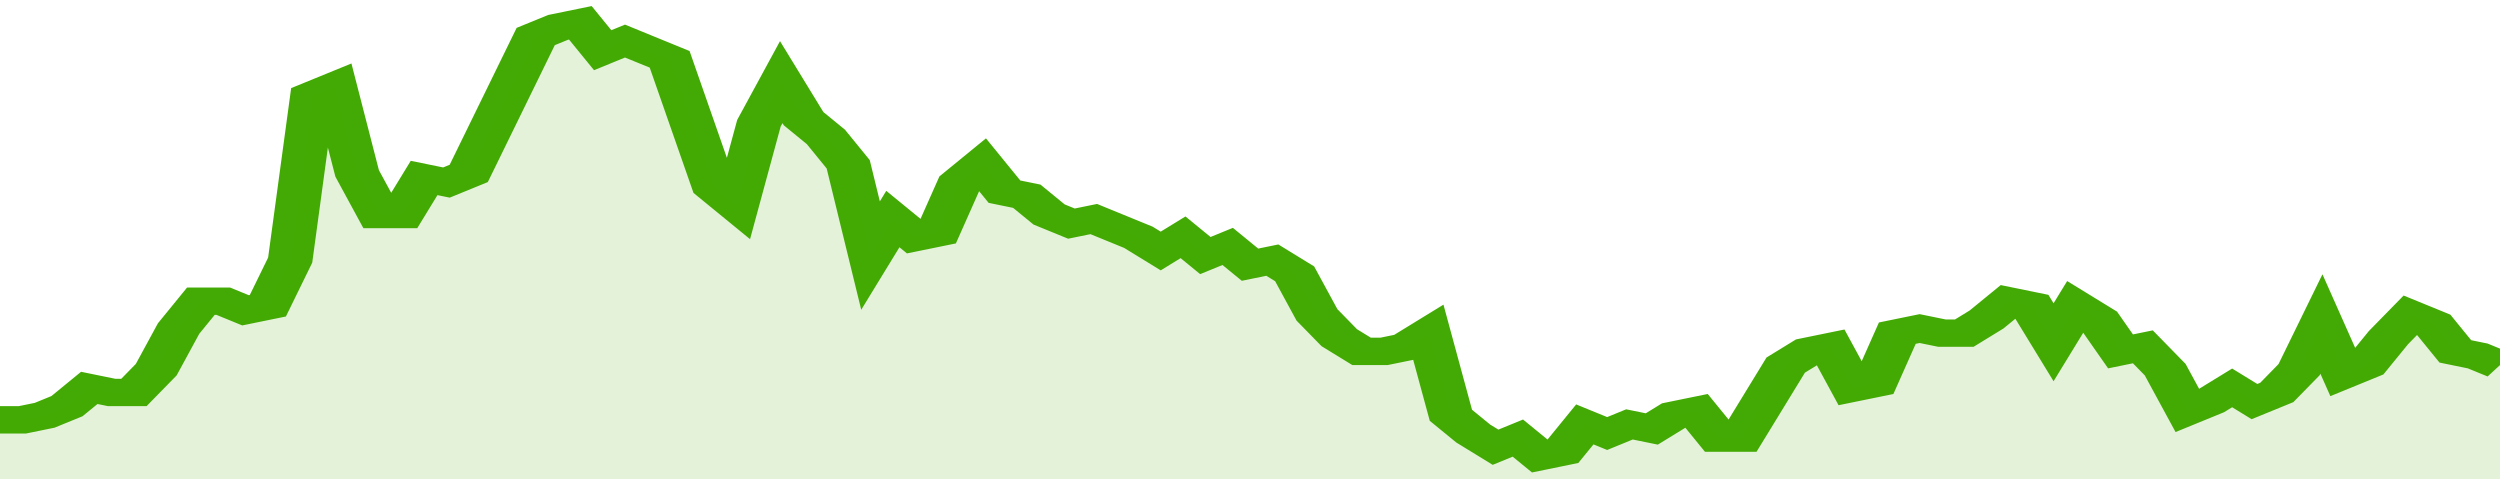
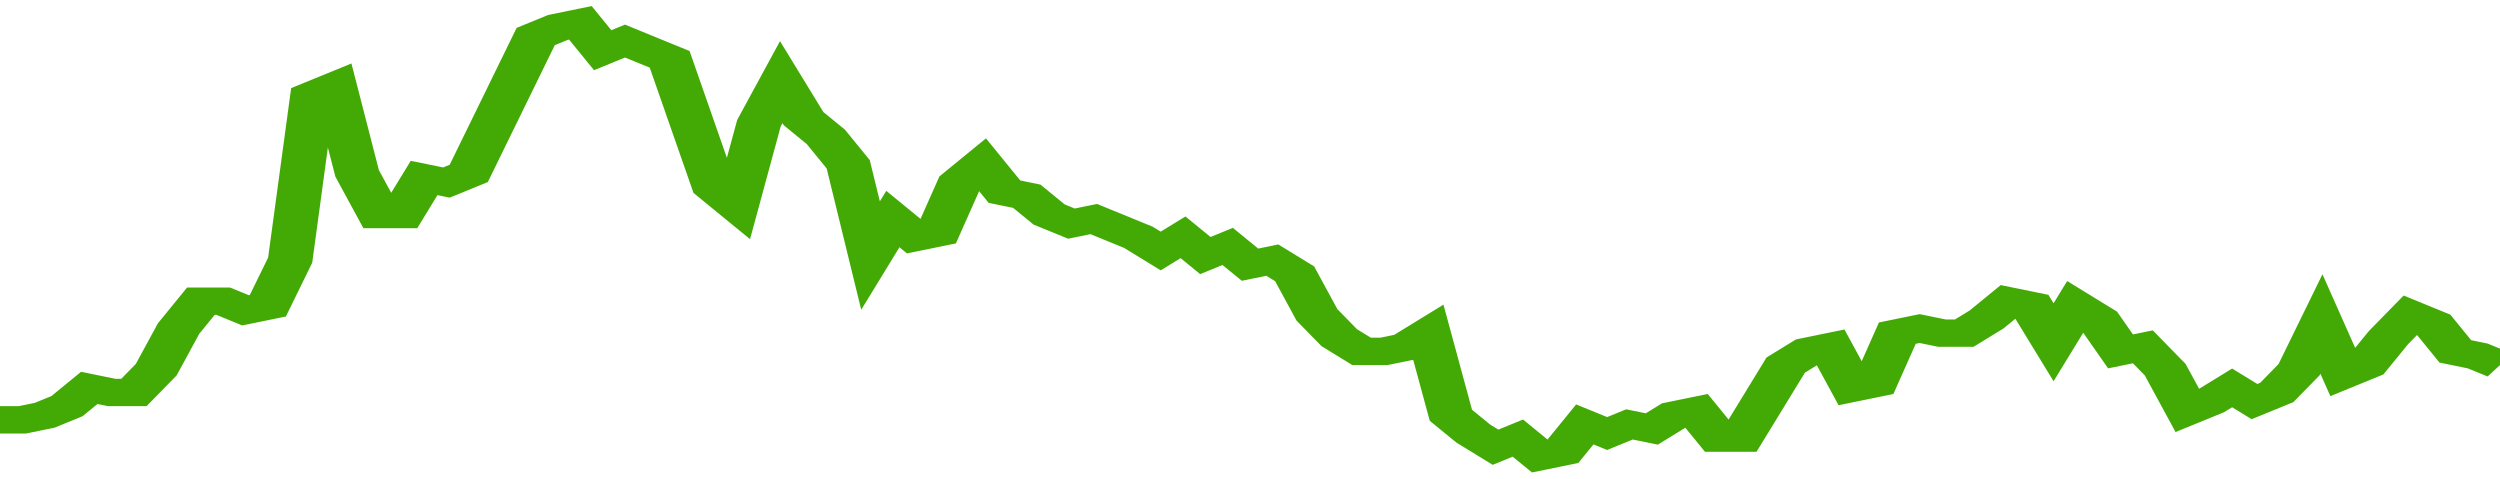
<svg xmlns="http://www.w3.org/2000/svg" viewBox="0 0 336 105" width="120" height="23" preserveAspectRatio="none">
  <polyline fill="none" stroke="#43AA05" stroke-width="6" points="0, 92 3, 92 6, 91 9, 89 12, 85 15, 86 18, 86 21, 81 24, 72 27, 66 30, 66 33, 68 36, 67 39, 57 42, 21 45, 19 48, 38 51, 47 54, 47 57, 39 60, 40 63, 38 66, 28 69, 18 72, 8 75, 6 78, 5 81, 11 84, 9 87, 11 90, 13 93, 27 96, 41 99, 45 102, 27 105, 18 108, 26 111, 30 114, 36 117, 56 120, 48 123, 52 126, 51 129, 40 132, 36 135, 42 138, 43 141, 47 144, 49 147, 48 150, 50 153, 52 156, 55 159, 52 162, 56 165, 54 168, 58 171, 57 174, 60 177, 69 180, 74 183, 77 186, 77 189, 76 192, 73 195, 91 198, 95 201, 98 204, 96 207, 100 210, 99 213, 93 216, 95 219, 93 222, 94 225, 91 228, 90 231, 96 234, 96 237, 88 240, 80 243, 77 246, 76 249, 85 252, 84 255, 73 258, 72 261, 73 264, 73 267, 70 270, 66 273, 67 276, 75 279, 67 282, 70 285, 77 288, 76 291, 81 294, 90 297, 88 300, 85 303, 88 306, 86 309, 81 312, 71 315, 82 318, 80 321, 74 324, 69 327, 71 330, 77 333, 78 336, 80 336, 80 "> </polyline>
-   <polygon fill="#43AA05" opacity="0.15" points="0, 105 0, 92 3, 92 6, 91 9, 89 12, 85 15, 86 18, 86 21, 81 24, 72 27, 66 30, 66 33, 68 36, 67 39, 57 42, 21 45, 19 48, 38 51, 47 54, 47 57, 39 60, 40 63, 38 66, 28 69, 18 72, 8 75, 6 78, 5 81, 11 84, 9 87, 11 90, 13 93, 27 96, 41 99, 45 102, 27 105, 18 108, 26 111, 30 114, 36 117, 56 120, 48 123, 52 126, 51 129, 40 132, 36 135, 42 138, 43 141, 47 144, 49 147, 48 150, 50 153, 52 156, 55 159, 52 162, 56 165, 54 168, 58 171, 57 174, 60 177, 69 180, 74 183, 77 186, 77 189, 76 192, 73 195, 91 198, 95 201, 98 204, 96 207, 100 210, 99 213, 93 216, 95 219, 93 222, 94 225, 91 228, 90 231, 96 234, 96 237, 88 240, 80 243, 77 246, 76 249, 85 252, 84 255, 73 258, 72 261, 73 264, 73 267, 70 270, 66 273, 67 276, 75 279, 67 282, 70 285, 77 288, 76 291, 81 294, 90 297, 88 300, 85 303, 88 306, 86 309, 81 312, 71 315, 82 318, 80 321, 74 324, 69 327, 71 330, 77 333, 78 336, 80 336, 105 " />
</svg>